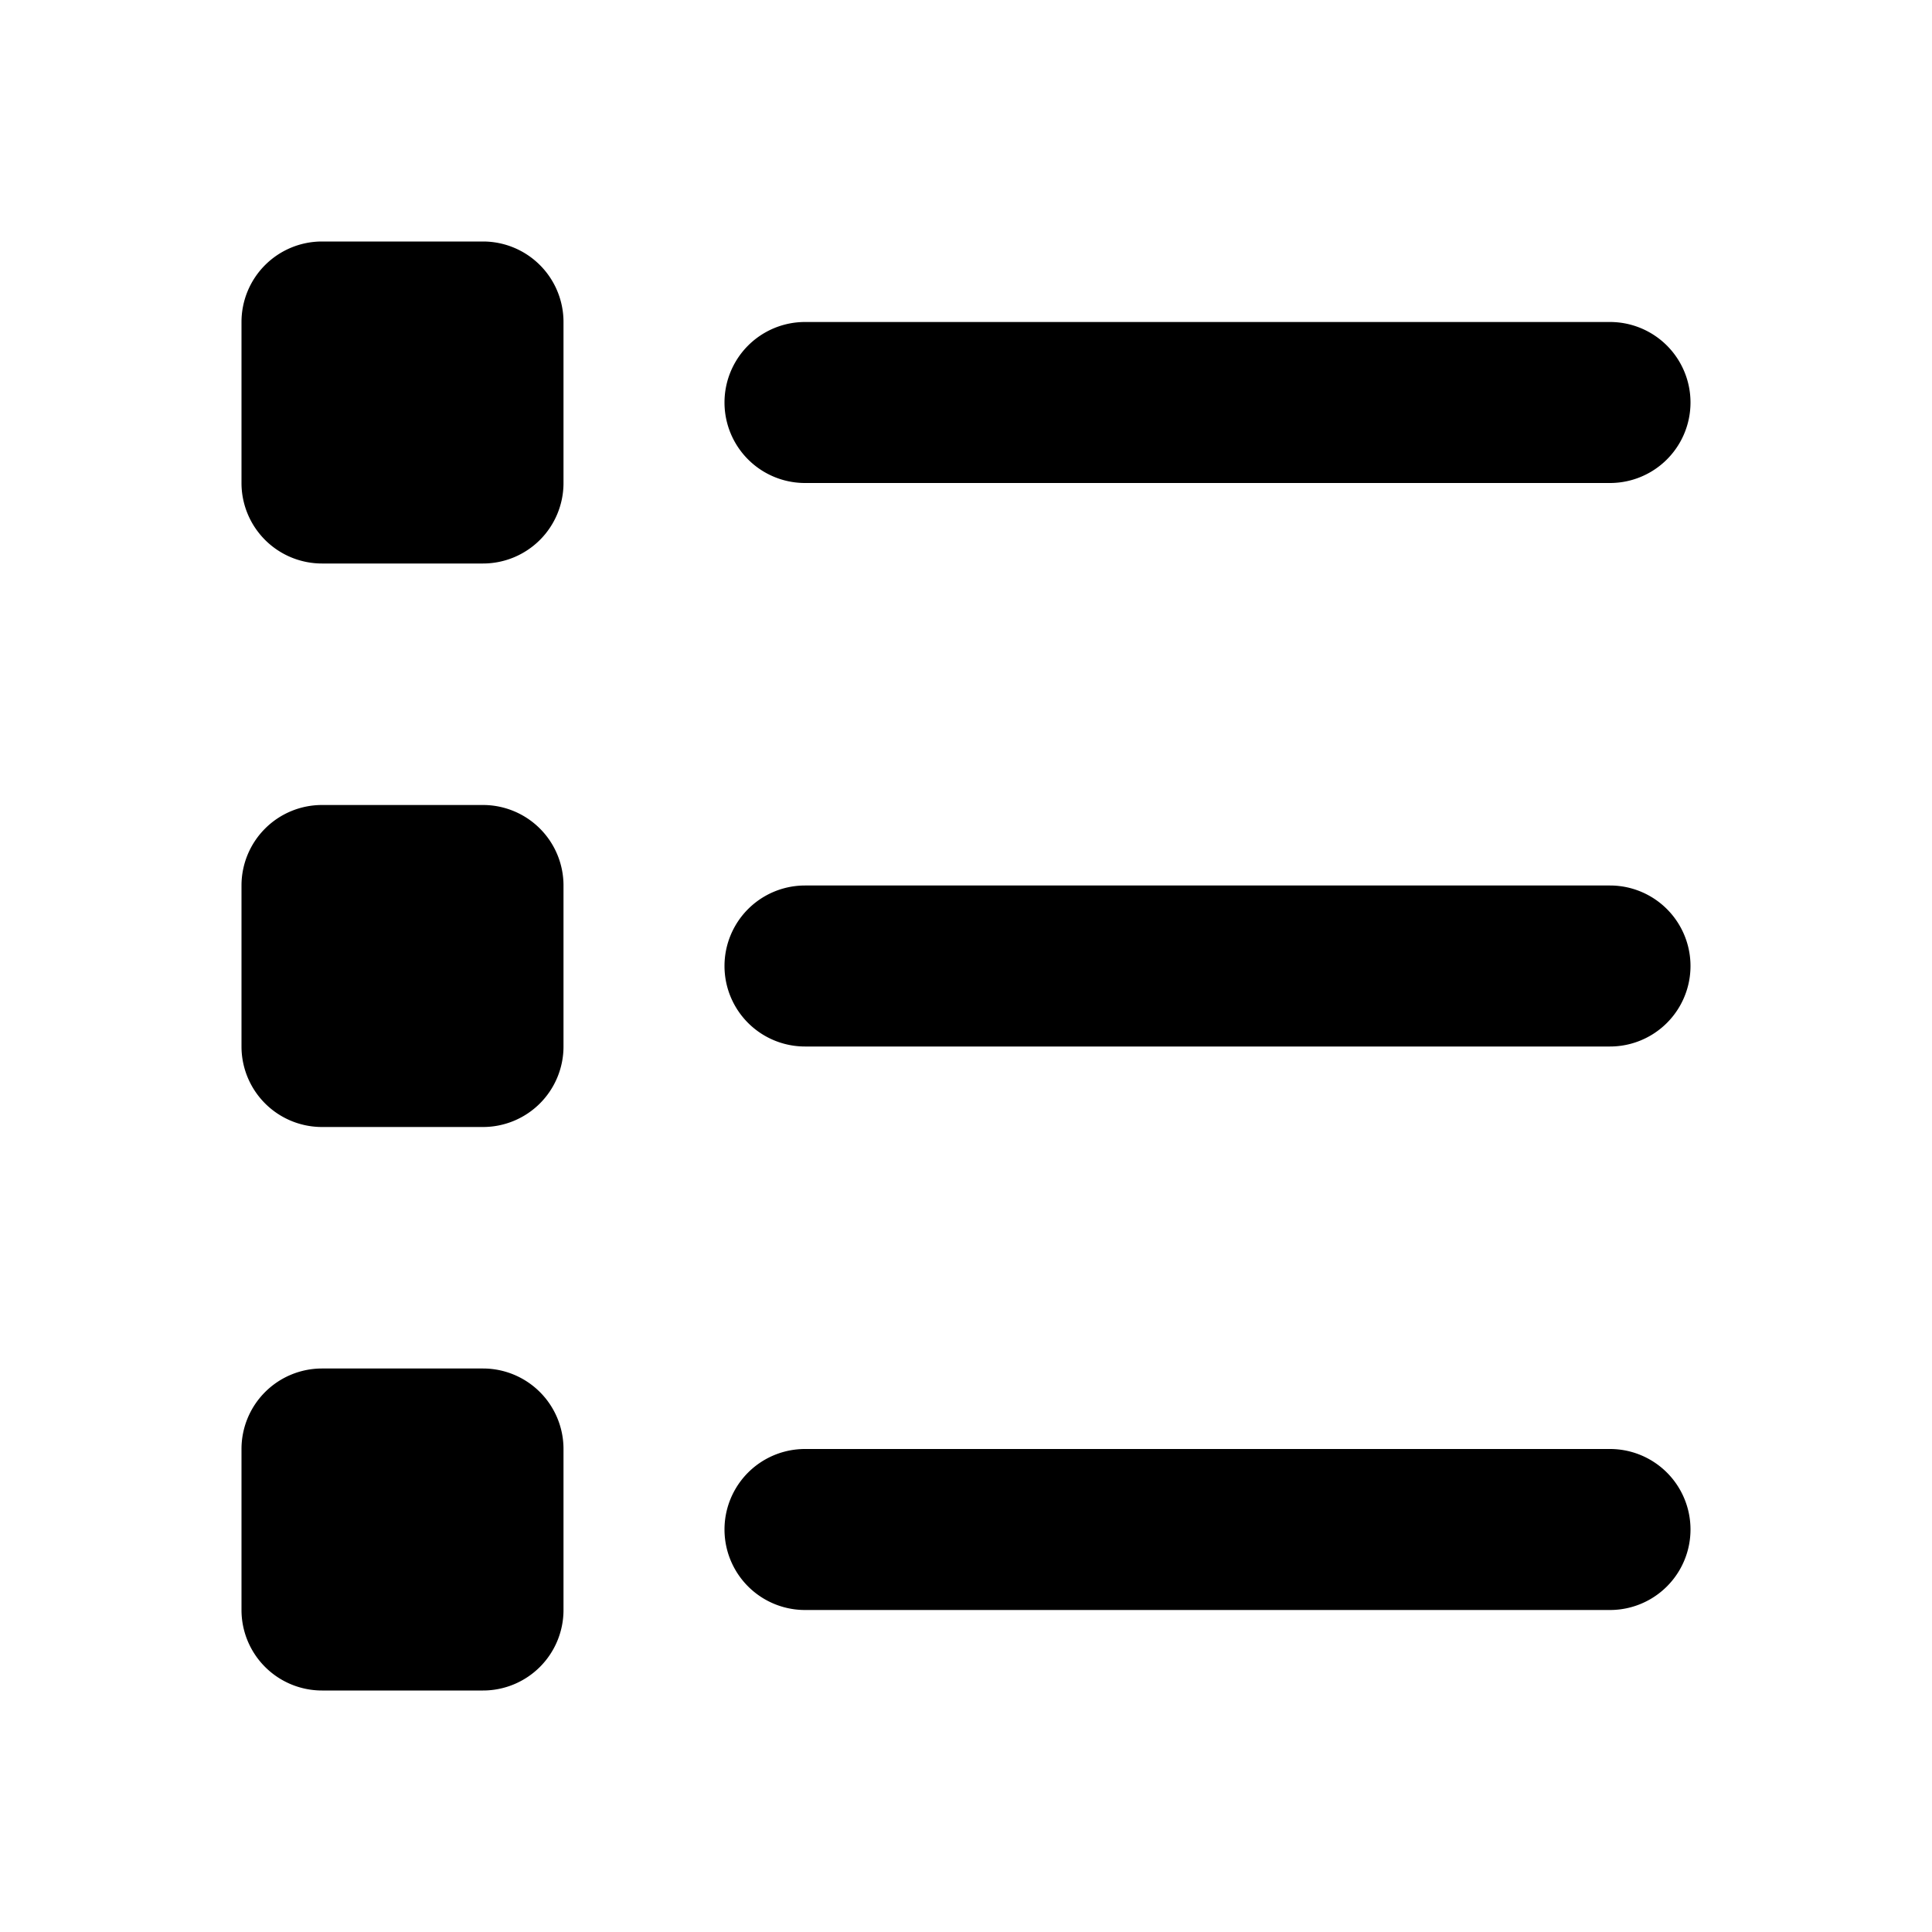
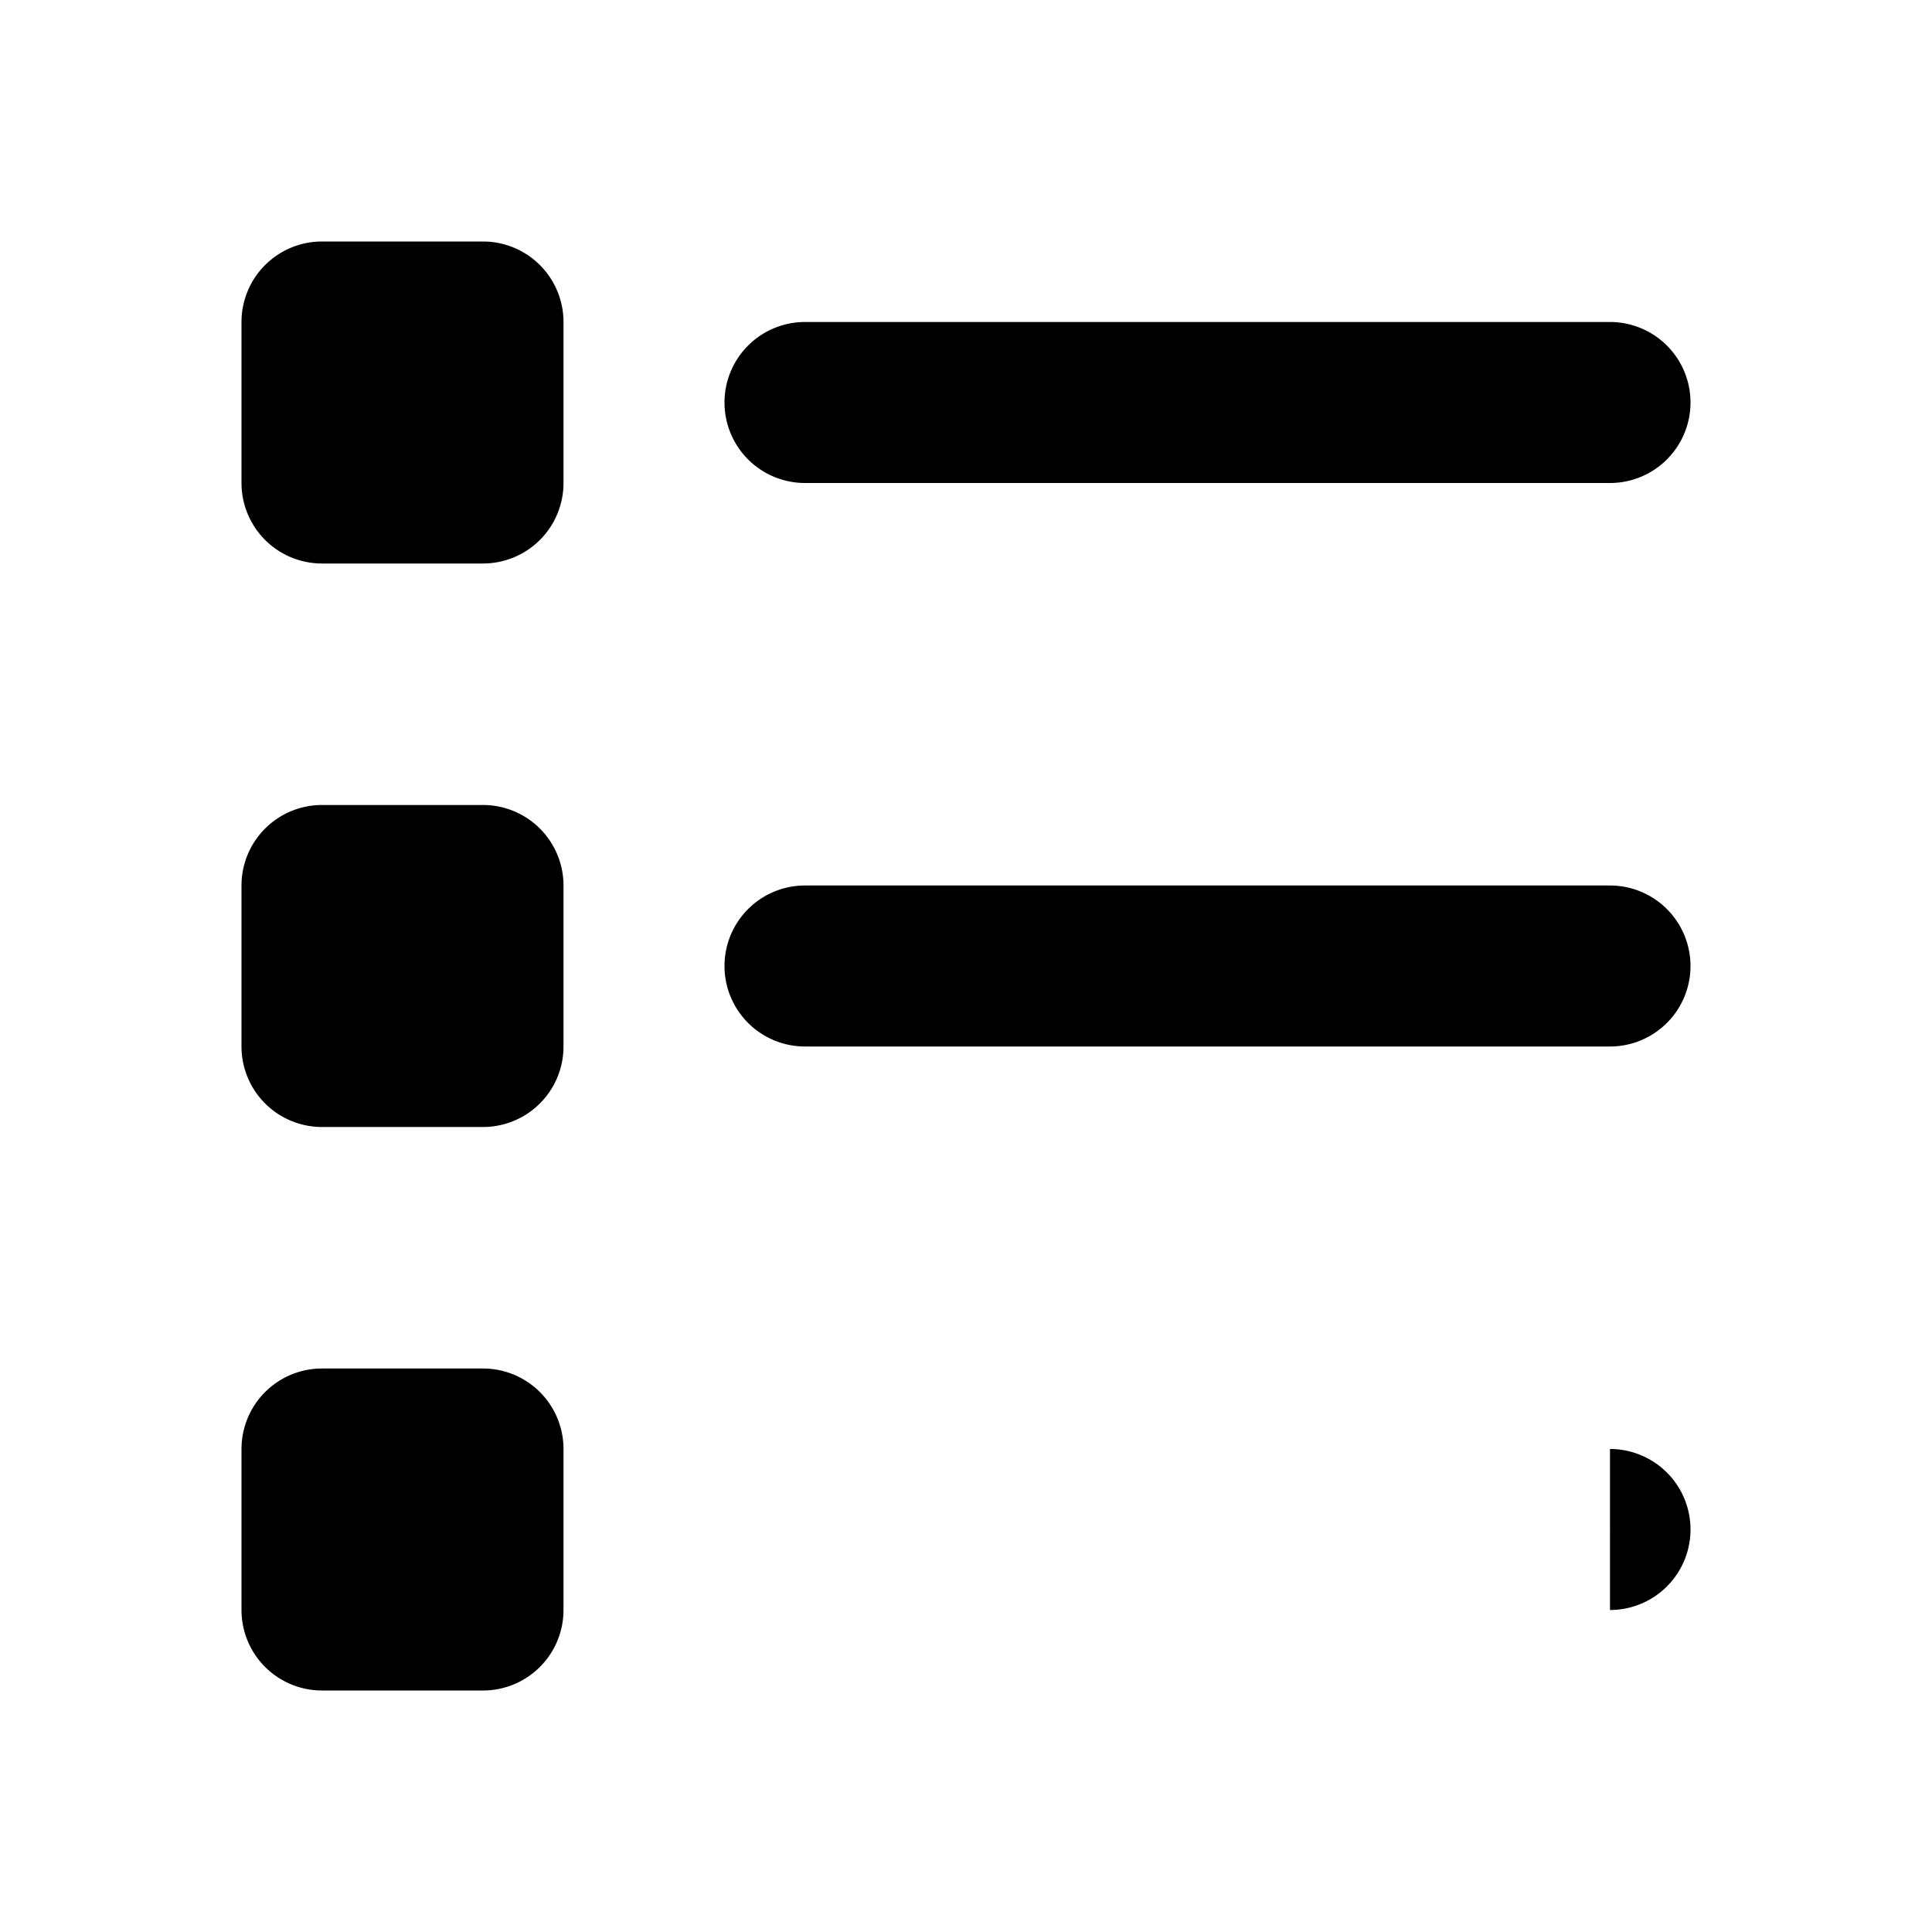
<svg xmlns="http://www.w3.org/2000/svg" viewBox="0 0 24 24">
-   <path role="presentation" d="M6 17a1 1 0 011 1v2a1 1 0 01-1 1H4a1 1 0 01-1-1v-2a1 1 0 011-1h2zm14 1a1 1 0 010 2H10a1 1 0 010-2h10zM6 10a1 1 0 011 1v2a1 1 0 01-1 1H4a1 1 0 01-1-1v-2a1 1 0 011-1h2zm14 1a1 1 0 010 2H10a1 1 0 010-2h10zM6 3a1 1 0 011 1v2a1 1 0 01-1 1H4a1 1 0 01-1-1V4a1 1 0 011-1h2zm14 1a1 1 0 010 2H10a1 1 0 110-2h10z" />
+   <path role="presentation" d="M6 17a1 1 0 011 1v2a1 1 0 01-1 1H4a1 1 0 01-1-1v-2a1 1 0 011-1h2zm14 1a1 1 0 010 2H10h10zM6 10a1 1 0 011 1v2a1 1 0 01-1 1H4a1 1 0 01-1-1v-2a1 1 0 011-1h2zm14 1a1 1 0 010 2H10a1 1 0 010-2h10zM6 3a1 1 0 011 1v2a1 1 0 01-1 1H4a1 1 0 01-1-1V4a1 1 0 011-1h2zm14 1a1 1 0 010 2H10a1 1 0 110-2h10z" />
</svg>